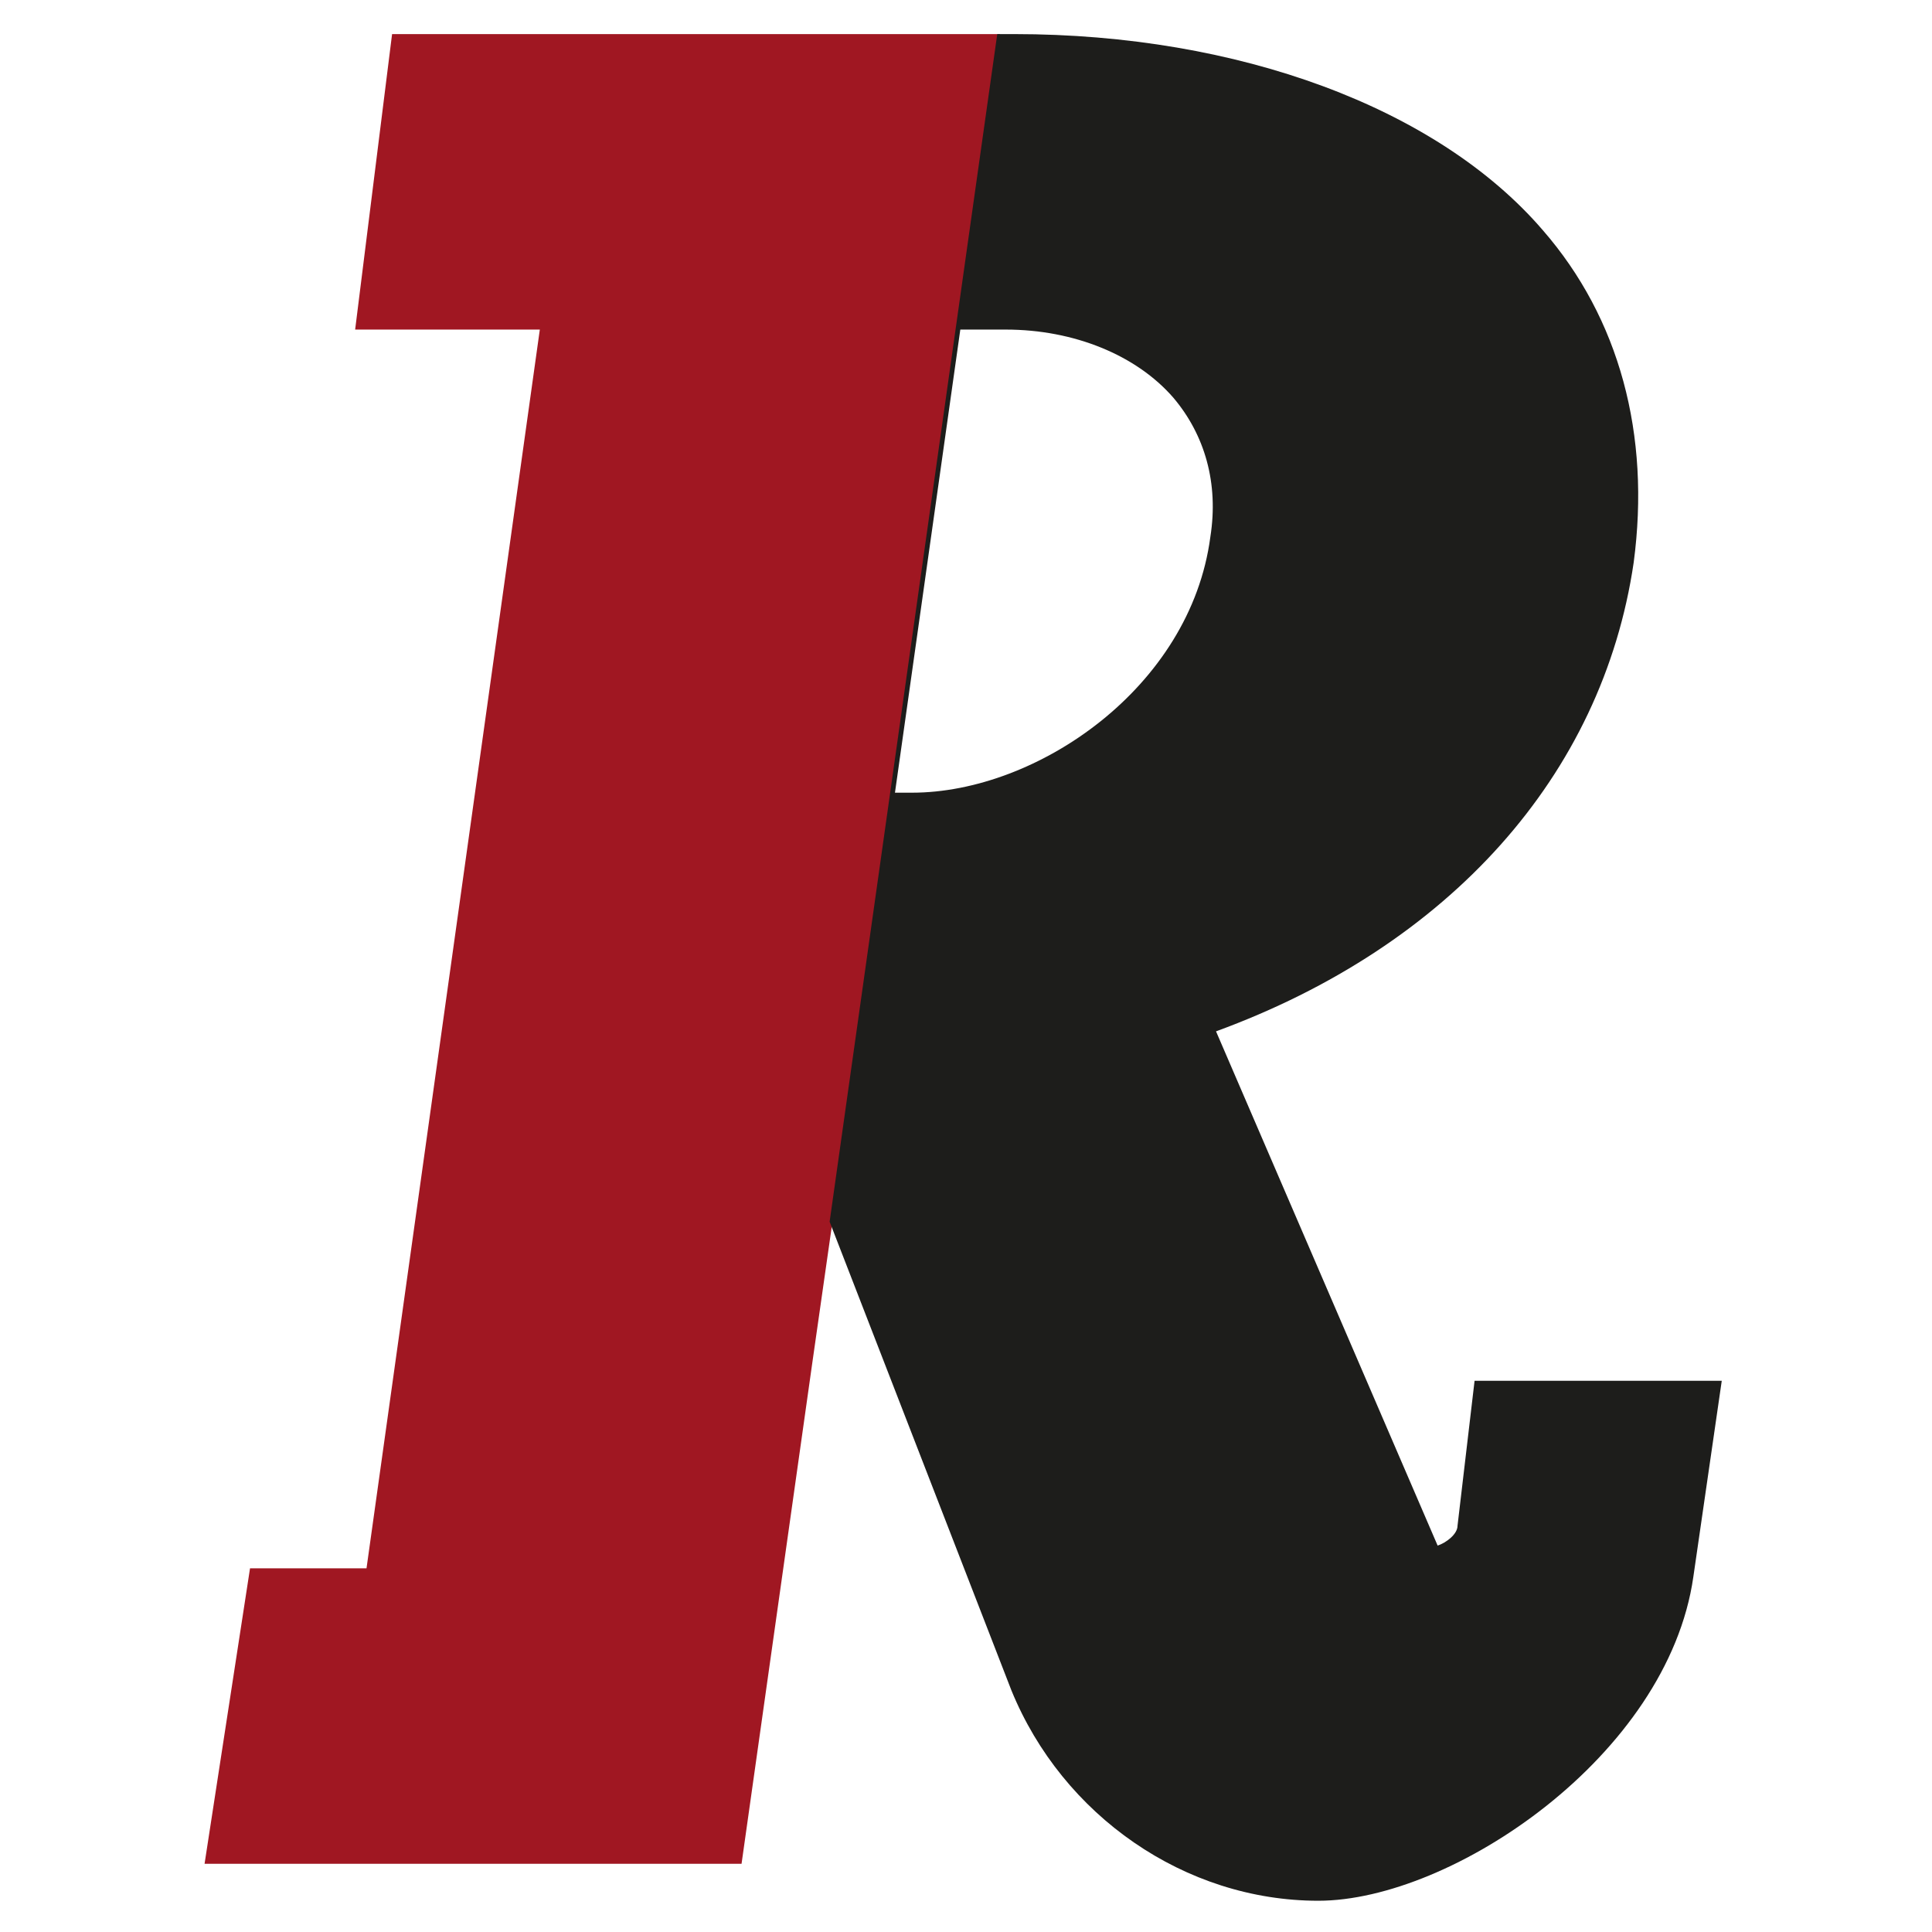
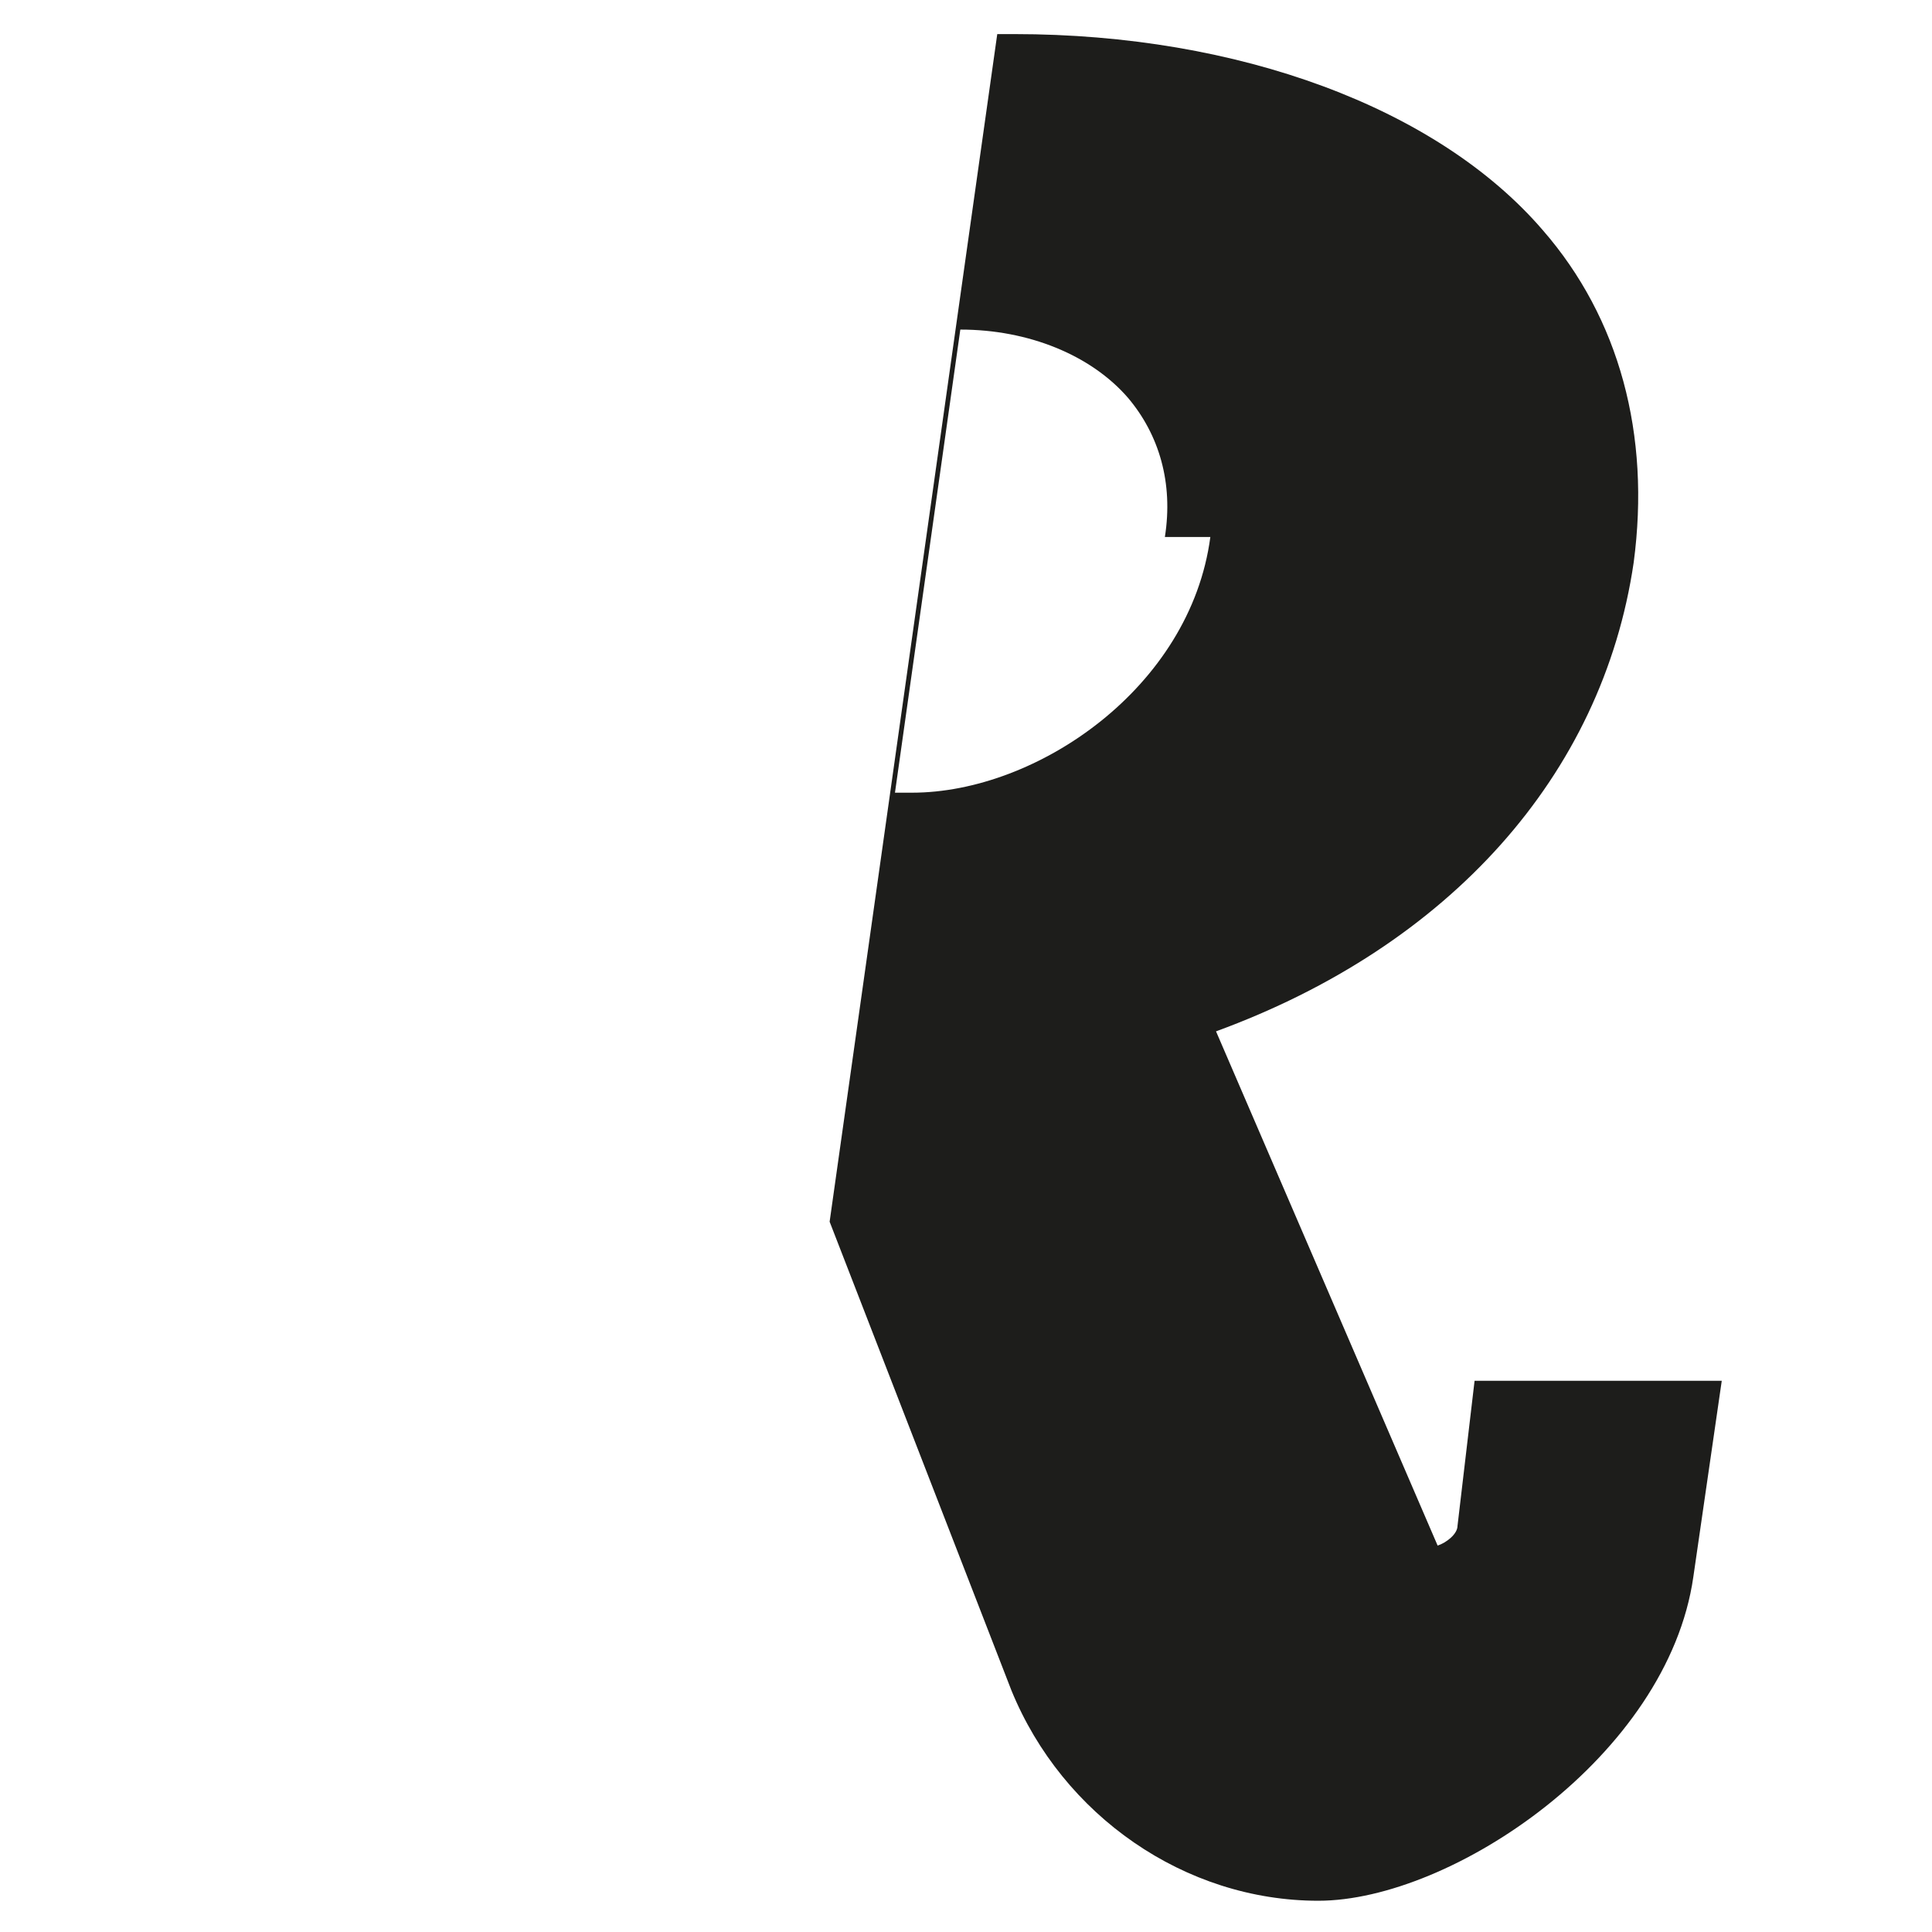
<svg xmlns="http://www.w3.org/2000/svg" id="Ebene_1" version="1.1" viewBox="0 0 68 68">
-   <polygon points="28.6 47.9 29.3 43 29.3 43 35.2 1.2 13.8 1.2 12.5 11.6 19 11.6 12.9 55.2 8.8 55.2 7.2 65.6 26.1 65.6 28.6 47.9" fill="#a01722" fill-rule="evenodd" />
  <g>
    <polygon points="26.1 65.6 26.1 65.6 28.6 47.9 26.1 65.6" fill="#1d1d1b" fill-rule="evenodd" />
-     <path d="M51.9,48.6l-.6,5.1c0,.3-.4.6-.7.7l-7.8-18.1c8.2-3,13.6-9,14.7-16.5.6-4.5-.5-8.6-3.2-11.7-3.7-4.3-10.7-6.9-18.6-6.9h-.6l-5.9,41.8,6.4,16.5c1.8,4.4,6.1,7.4,10.8,7.4s12.3-5.1,13.2-11.4l1-6.9h-8.9ZM42.6,18.9c-.7,5.3-6.1,9-10.5,9h-.6l2.3-16.3h1.6c2.4,0,4.6.9,5.9,2.4,1.1,1.3,1.6,3,1.3,4.9Z" fill="#1d1d1b" fill-rule="evenodd" />
+     <path d="M51.9,48.6l-.6,5.1c0,.3-.4.6-.7.7l-7.8-18.1c8.2-3,13.6-9,14.7-16.5.6-4.5-.5-8.6-3.2-11.7-3.7-4.3-10.7-6.9-18.6-6.9h-.6l-5.9,41.8,6.4,16.5c1.8,4.4,6.1,7.4,10.8,7.4s12.3-5.1,13.2-11.4l1-6.9h-8.9ZM42.6,18.9c-.7,5.3-6.1,9-10.5,9h-.6l2.3-16.3c2.4,0,4.6.9,5.9,2.4,1.1,1.3,1.6,3,1.3,4.9Z" fill="#1d1d1b" fill-rule="evenodd" />
  </g>
</svg>